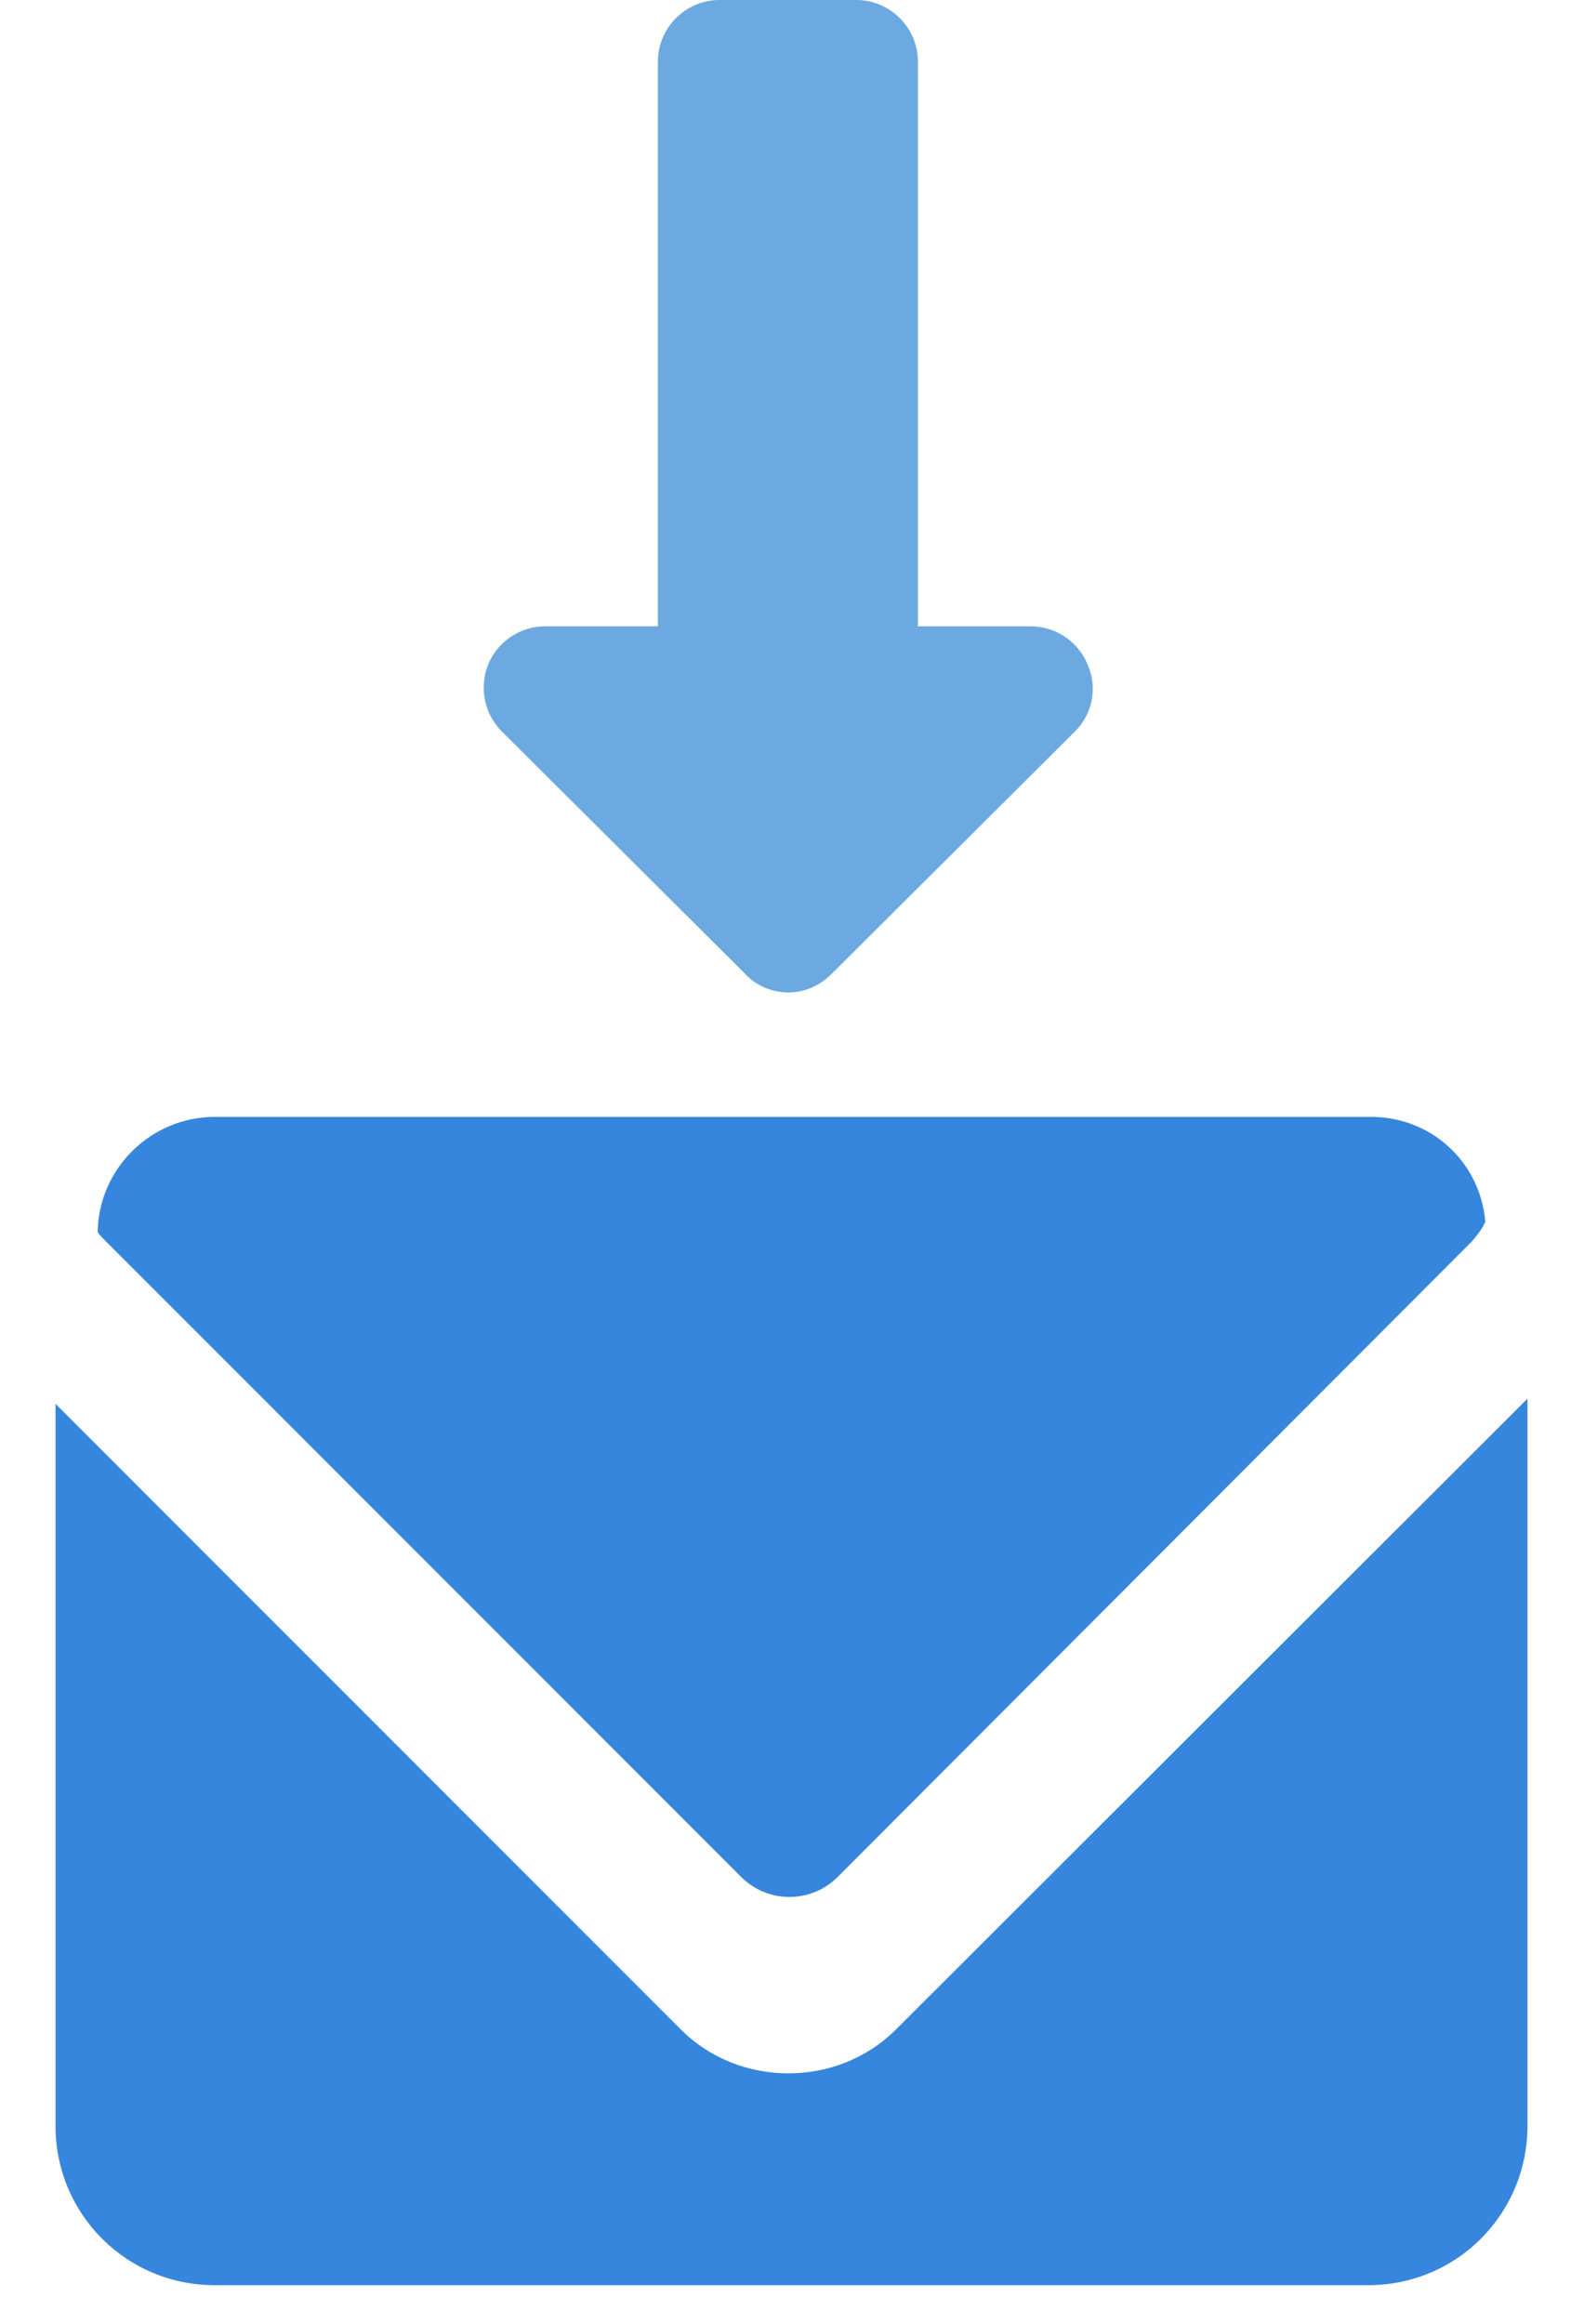
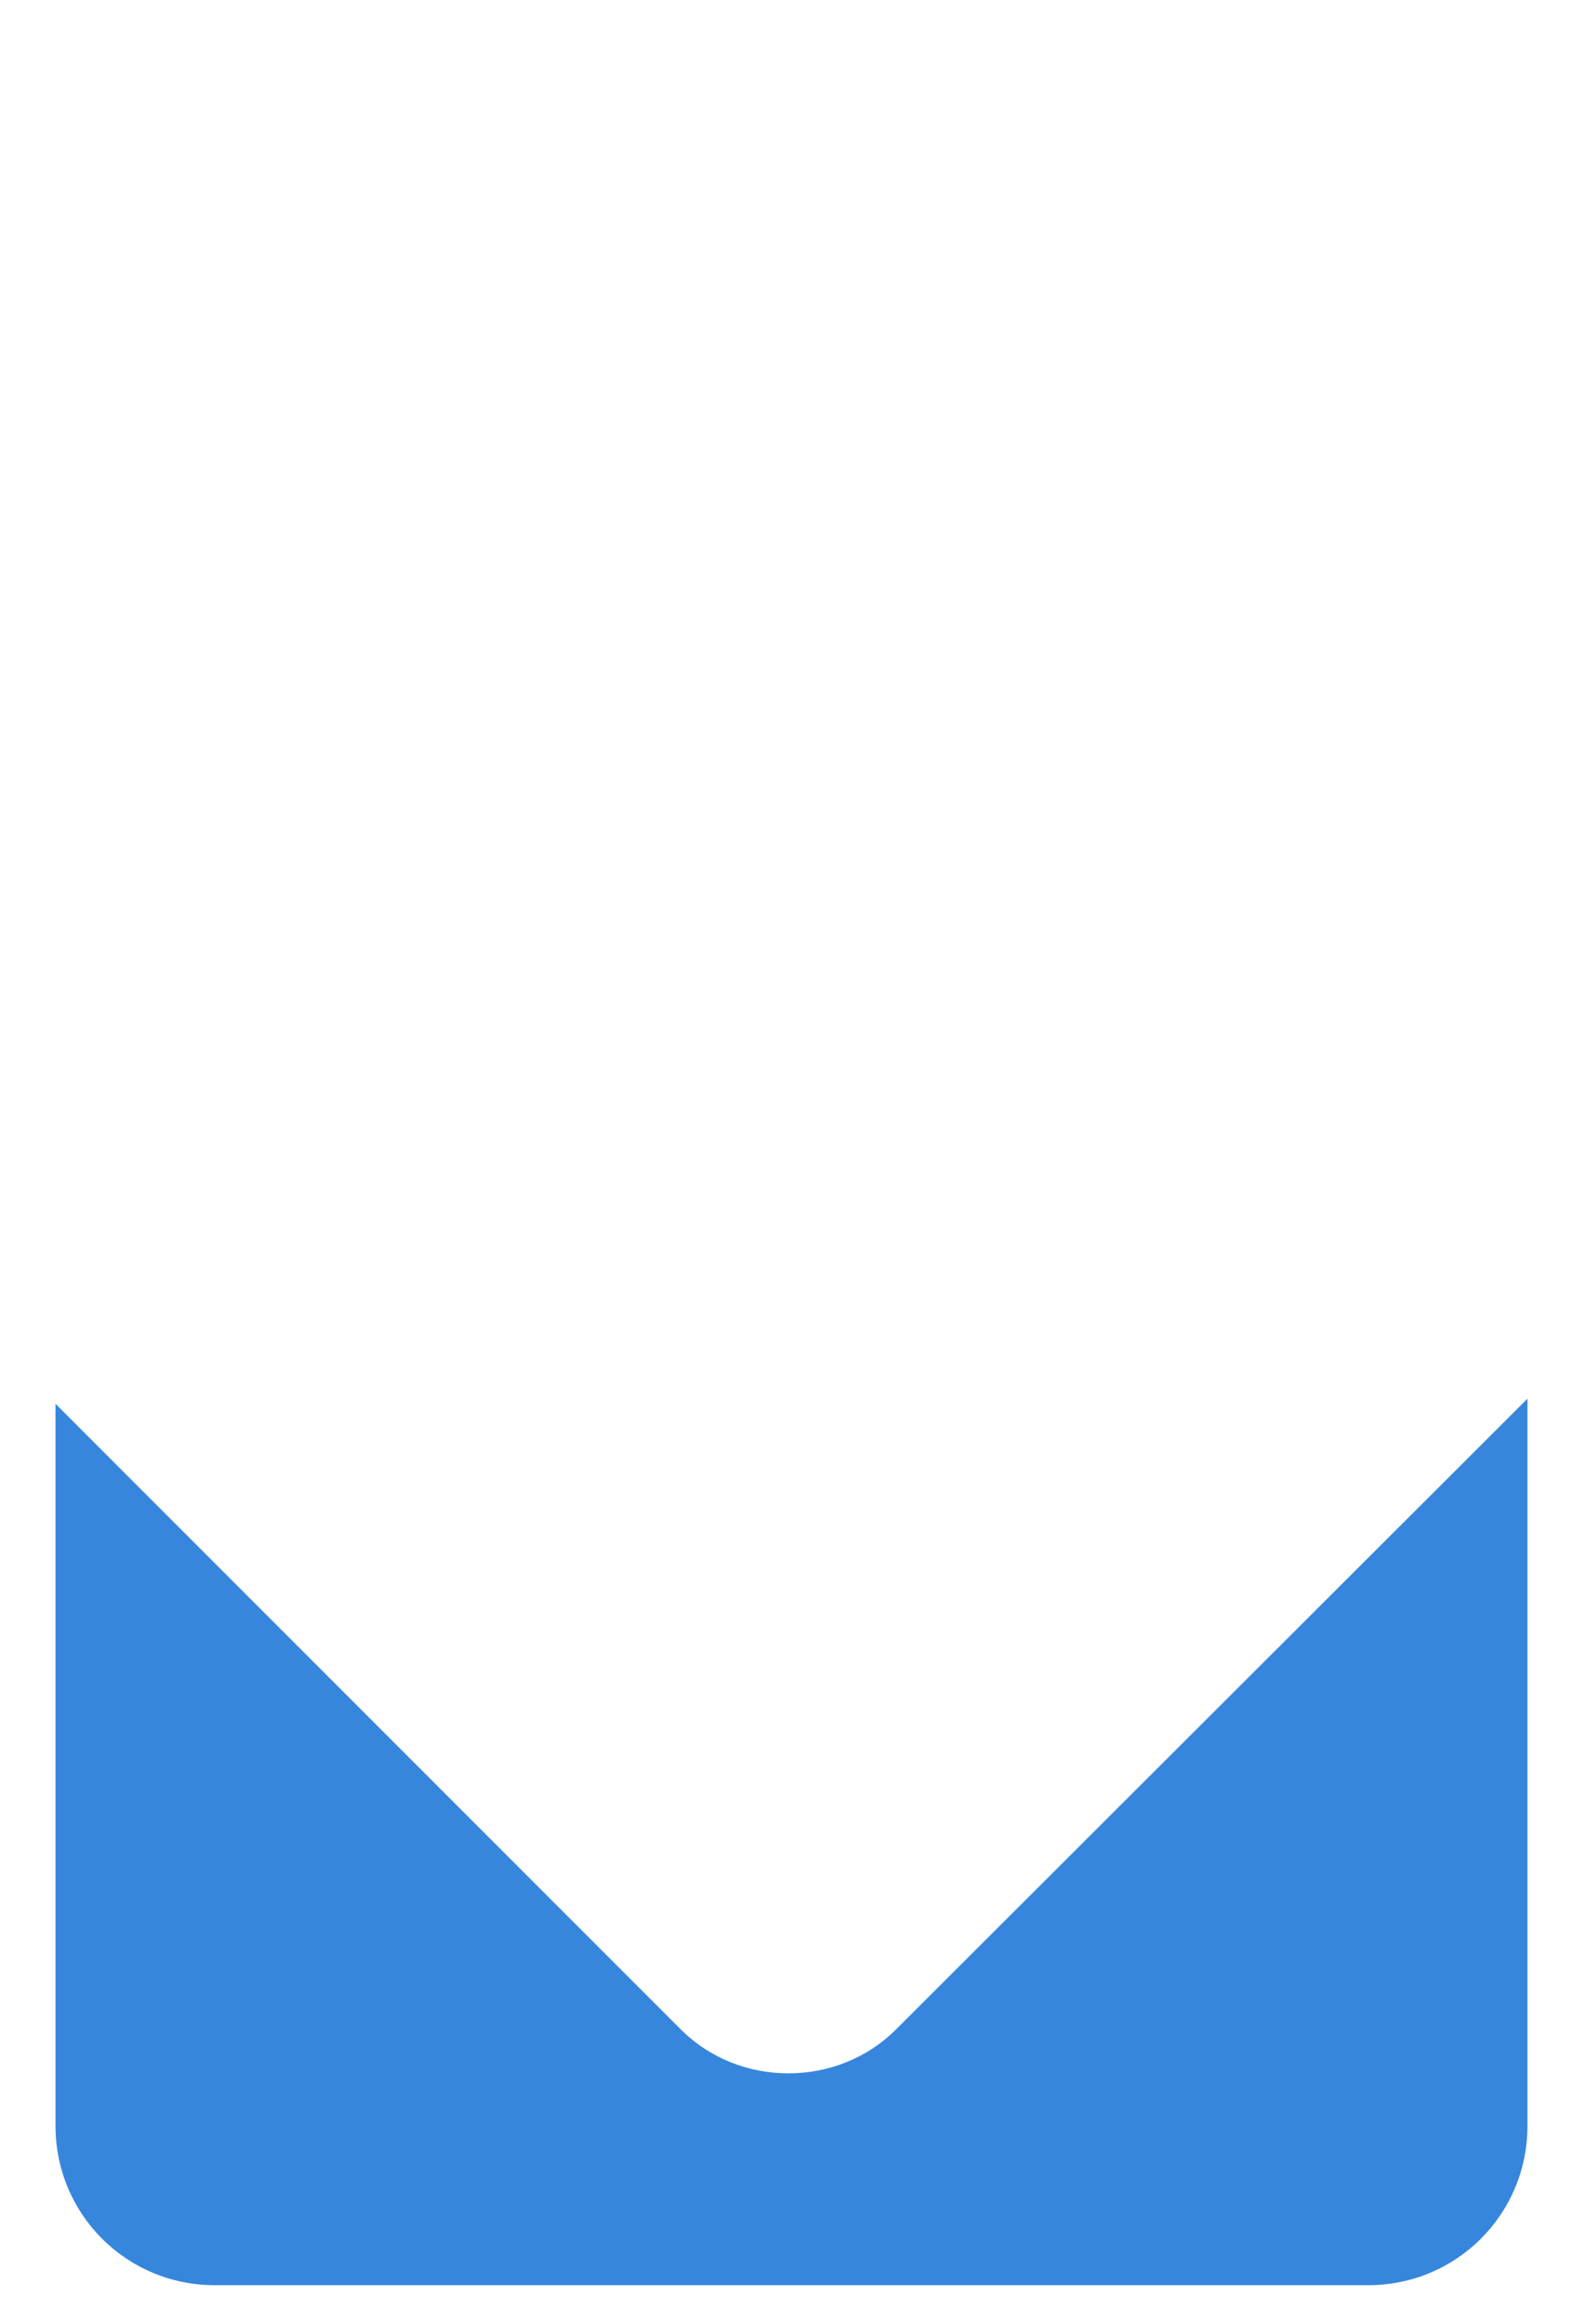
<svg xmlns="http://www.w3.org/2000/svg" version="1.1" id="Ebene_1" x="0px" y="0px" viewBox="0 0 154.1 226" style="enable-background:new 0 0 154.1 226;" xml:space="preserve">
  <style type="text/css">
	.st0{fill:#3786DD;}
	.st1{fill:#6CA9E0;}
</style>
  <g>
    <path class="st0" d="M148.6,136v70.7c0,8.6-6.9,15.5-15.5,15.5H20.9c-8.6,0-15.5-6.9-15.5-15.5v-70.2l60.8,60.8   c2.9,2.9,6.7,4.3,10.5,4.3c3.8,0,7.6-1.4,10.5-4.3L148.6,136z" />
-     <path class="st0" d="M144.5,118.8c-0.3,0.7-0.8,1.3-1.3,1.9l-61.7,61.8c-2.6,2.6-6.8,2.6-9.4,0l-61.8-61.8   c-0.3-0.3-0.6-0.6-0.8-0.9c0.1-6.2,5.2-11.2,11.4-11.2h112.3C139.1,108.5,144,112.9,144.5,118.8z" />
  </g>
  <g>
    <g>
-       <path class="st1" d="M104.6,71.1L80.9,94.7c-1.2,1.2-2.7,1.8-4.2,1.8s-3.1-0.6-4.2-1.8L48.8,71.1c-1.7-1.7-2.2-4.3-1.3-6.5    c0.9-2.2,3.1-3.7,5.5-3.7h11V6c0-3.3,2.7-6,6-6h13.3c3.3,0,6,2.7,6,6v54.9h11c2.4,0,4.6,1.5,5.5,3.7    C106.8,66.8,106.3,69.4,104.6,71.1z" />
-     </g>
+       </g>
  </g>
</svg>